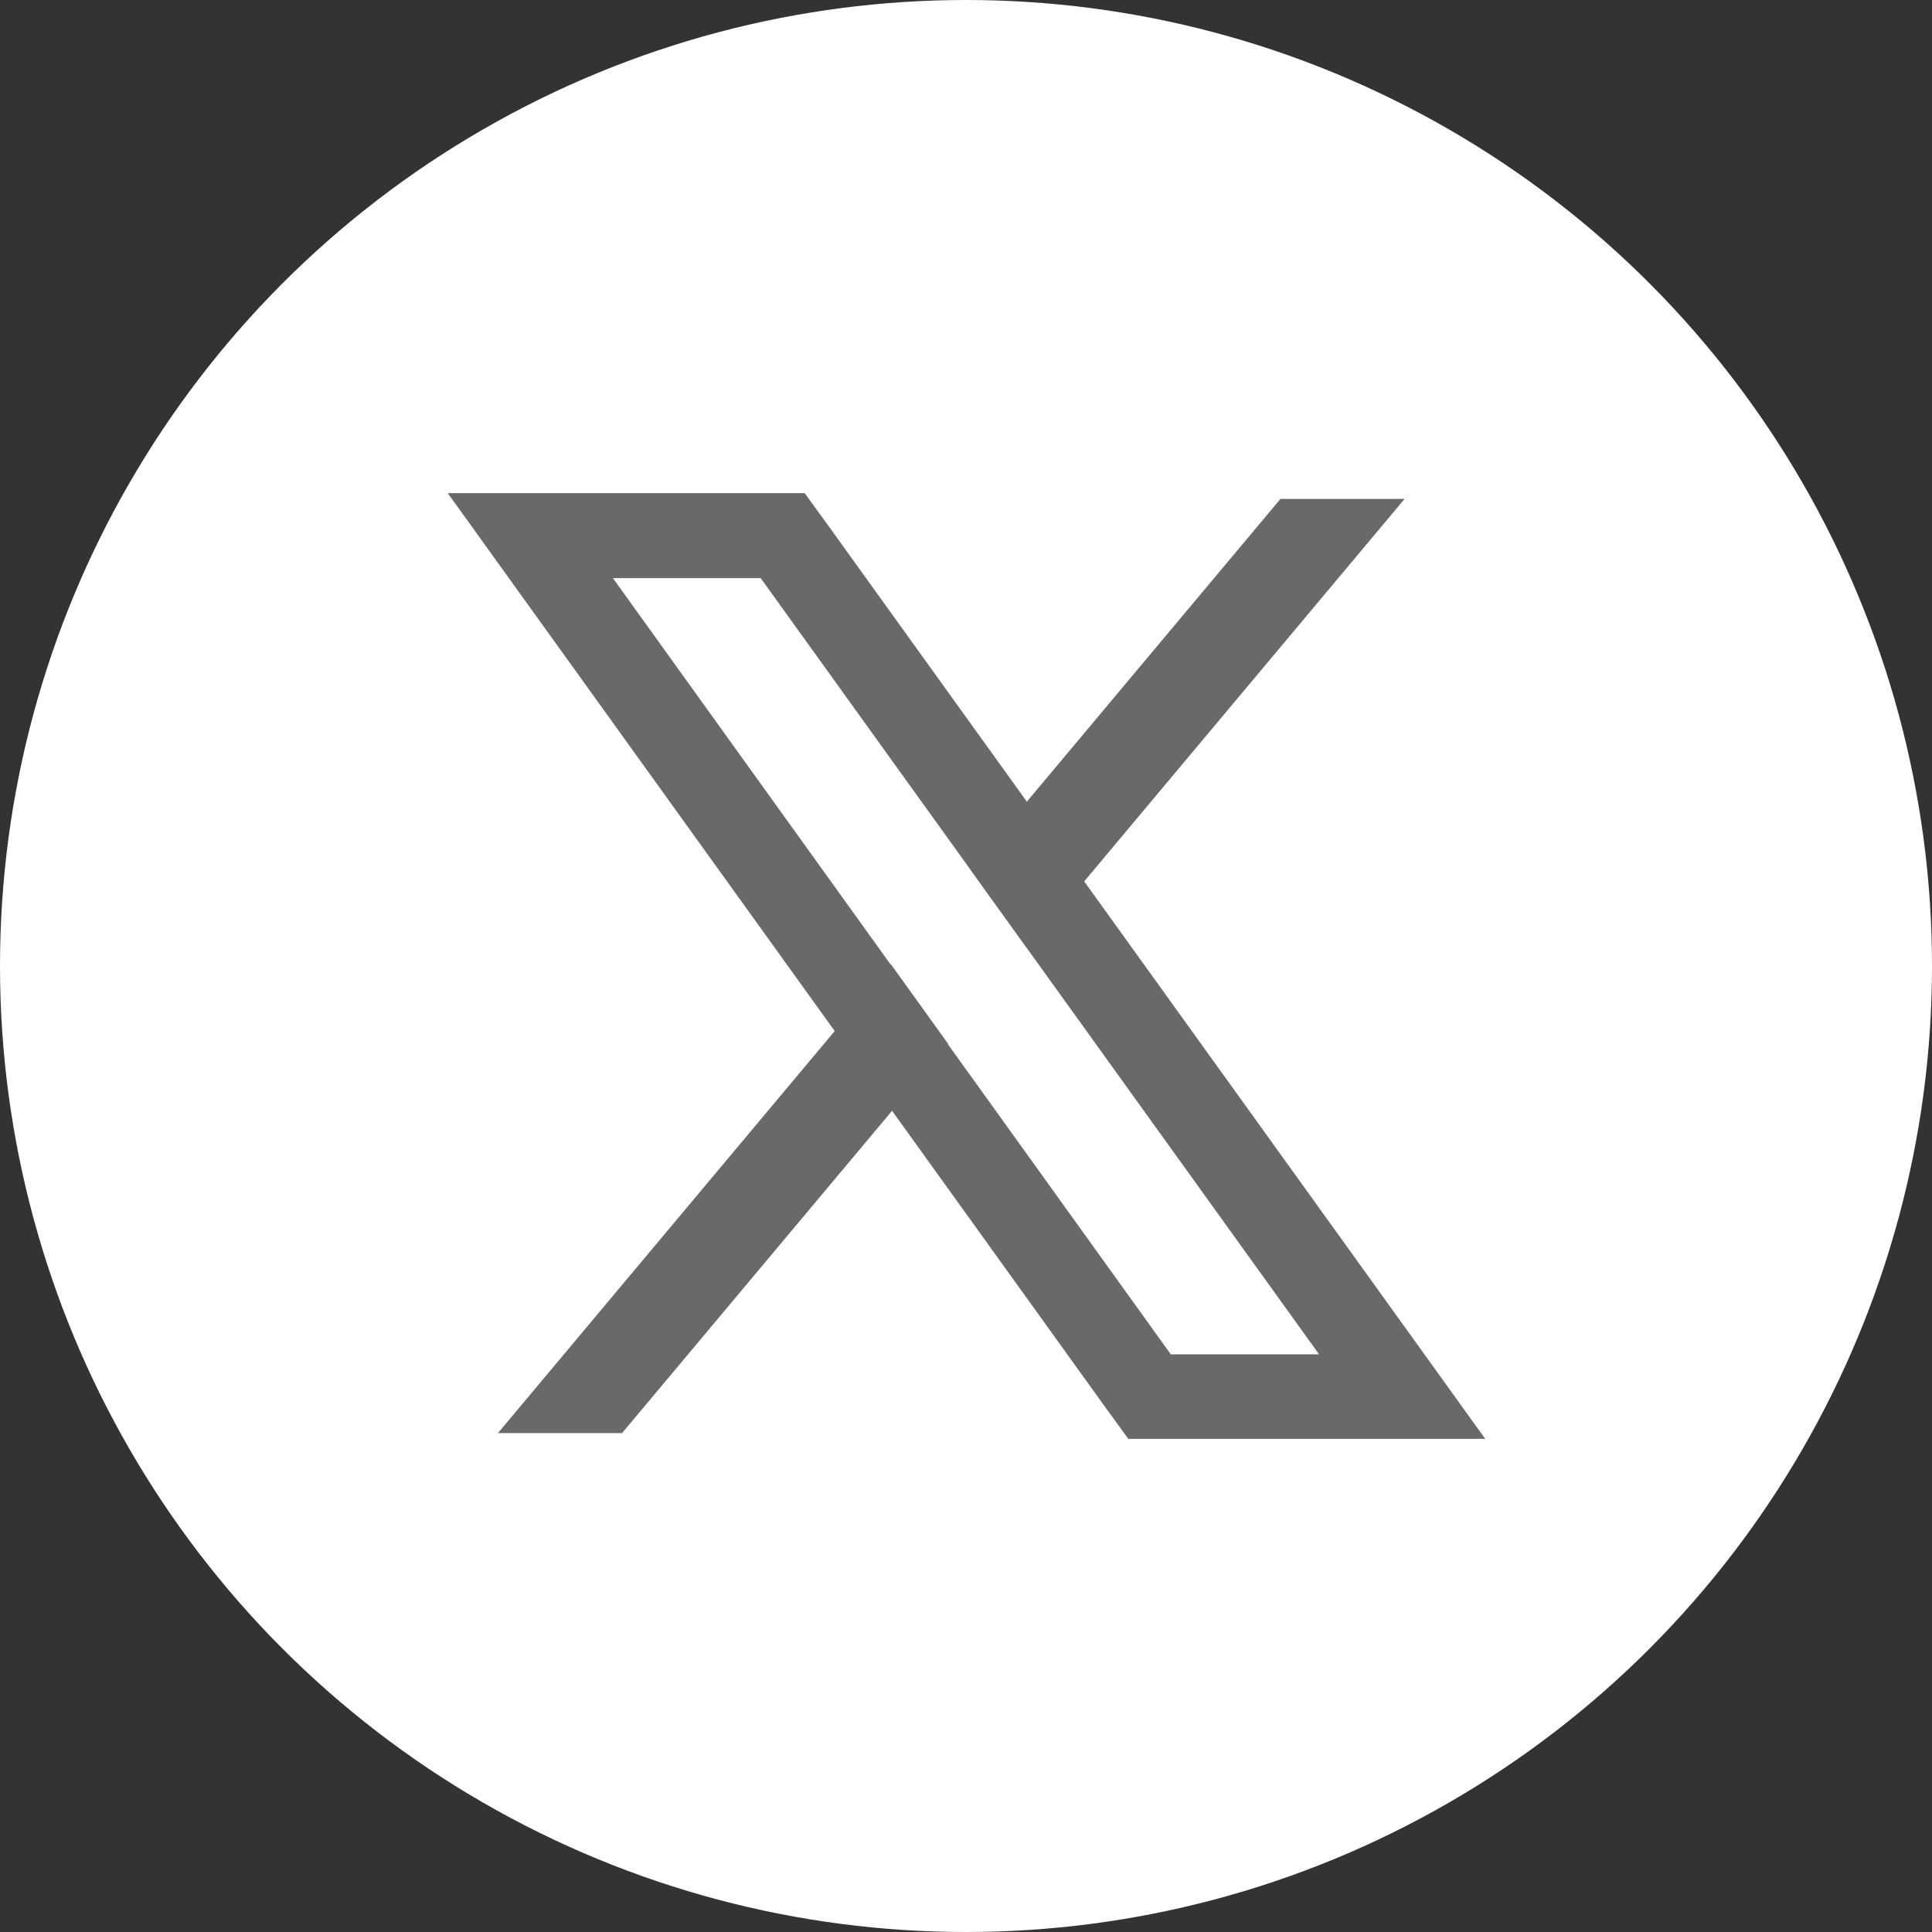
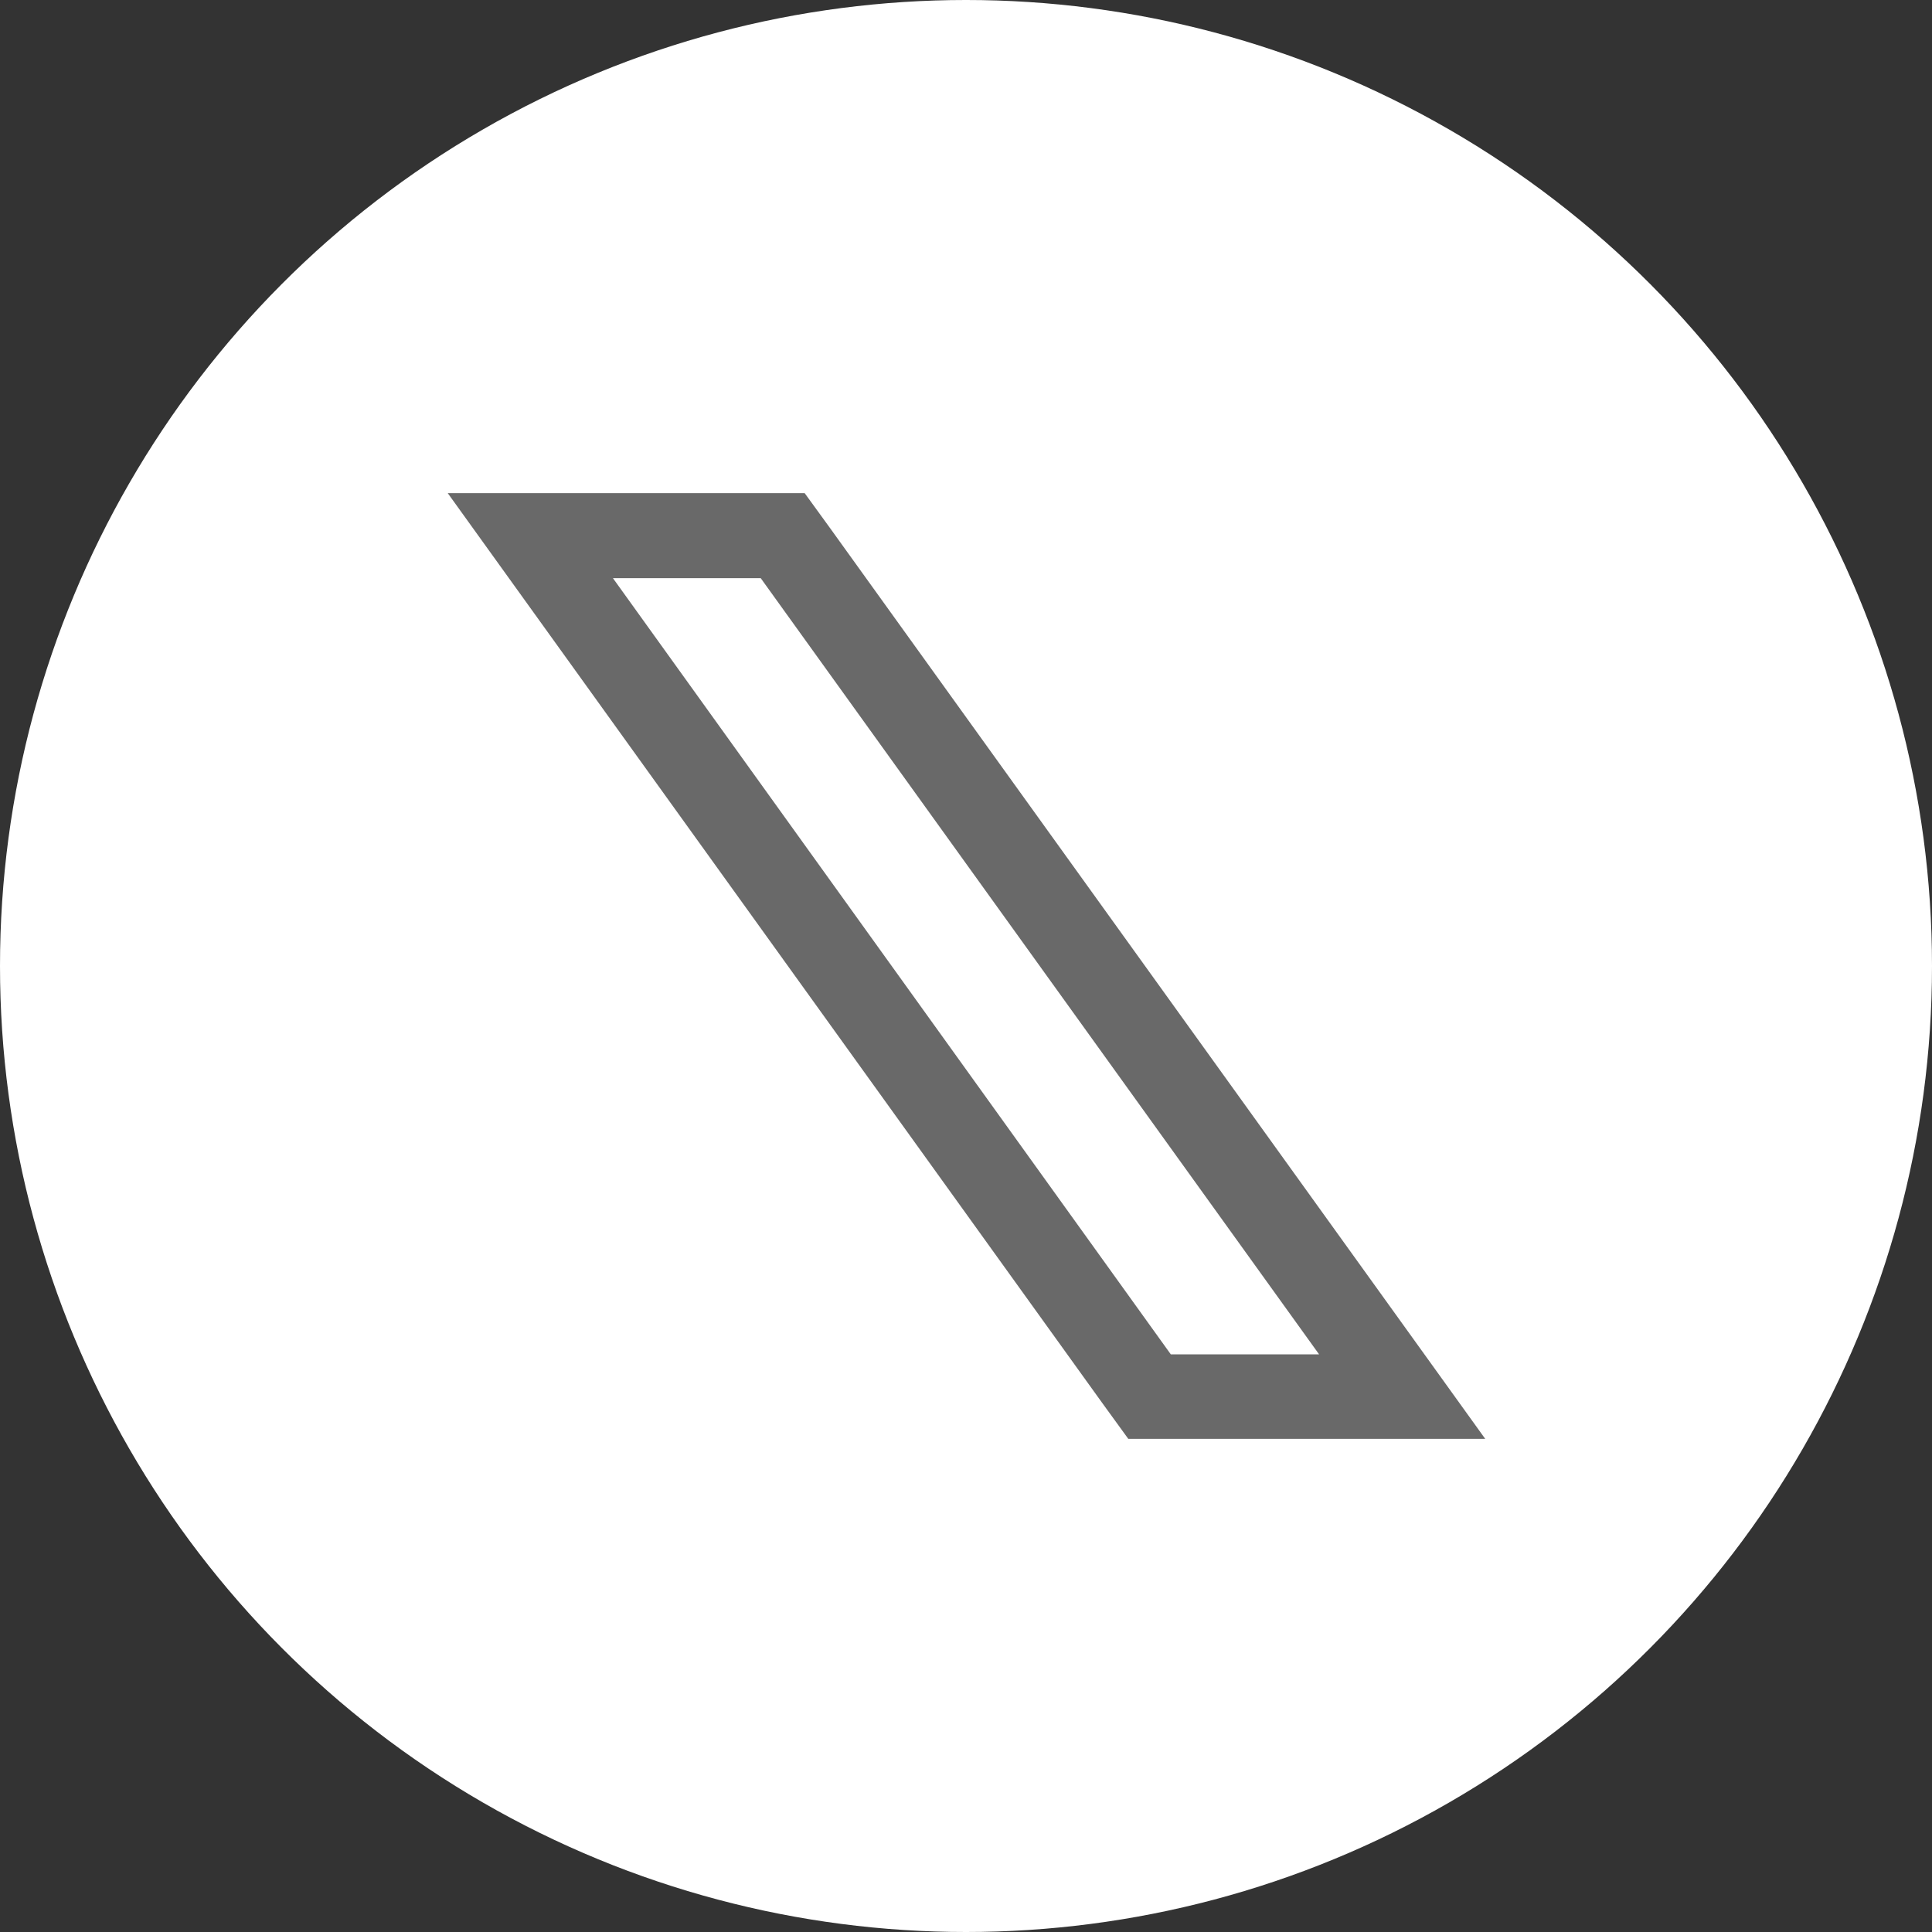
<svg xmlns="http://www.w3.org/2000/svg" id="a" data-name="icon" viewBox="0 0 40 40">
  <rect x="0" y="0" width="40" height="40" fill="#333333" stroke="none" />
  <defs>
    <style>
      .b {
        fill: #fff;
      }

      .b, .c {
        stroke-width: 0px;
      }

      .c {
        fill: #696969;
      }
    </style>
  </defs>
  <circle class="b" cx="20" cy="20" r="20" />
  <g>
-     <path class="c" d="m26.51,10.33L10.31,29.67h2.57L29.08,10.33h-2.57Z" />
    <g>
      <polygon class="b" points="27.31 28.03 24.25 28.03 12.69 11.97 15.75 11.97 27.31 28.03" />
      <path class="c" d="m15.75,11.97l11.56,16.07h-3.07L12.69,11.97h3.07m.9-1.76h-7.39l2,2.78,11.56,16.07.53.73h7.39l-2-2.78-11.56-16.07-.53-.73h0Z" />
    </g>
  </g>
</svg>